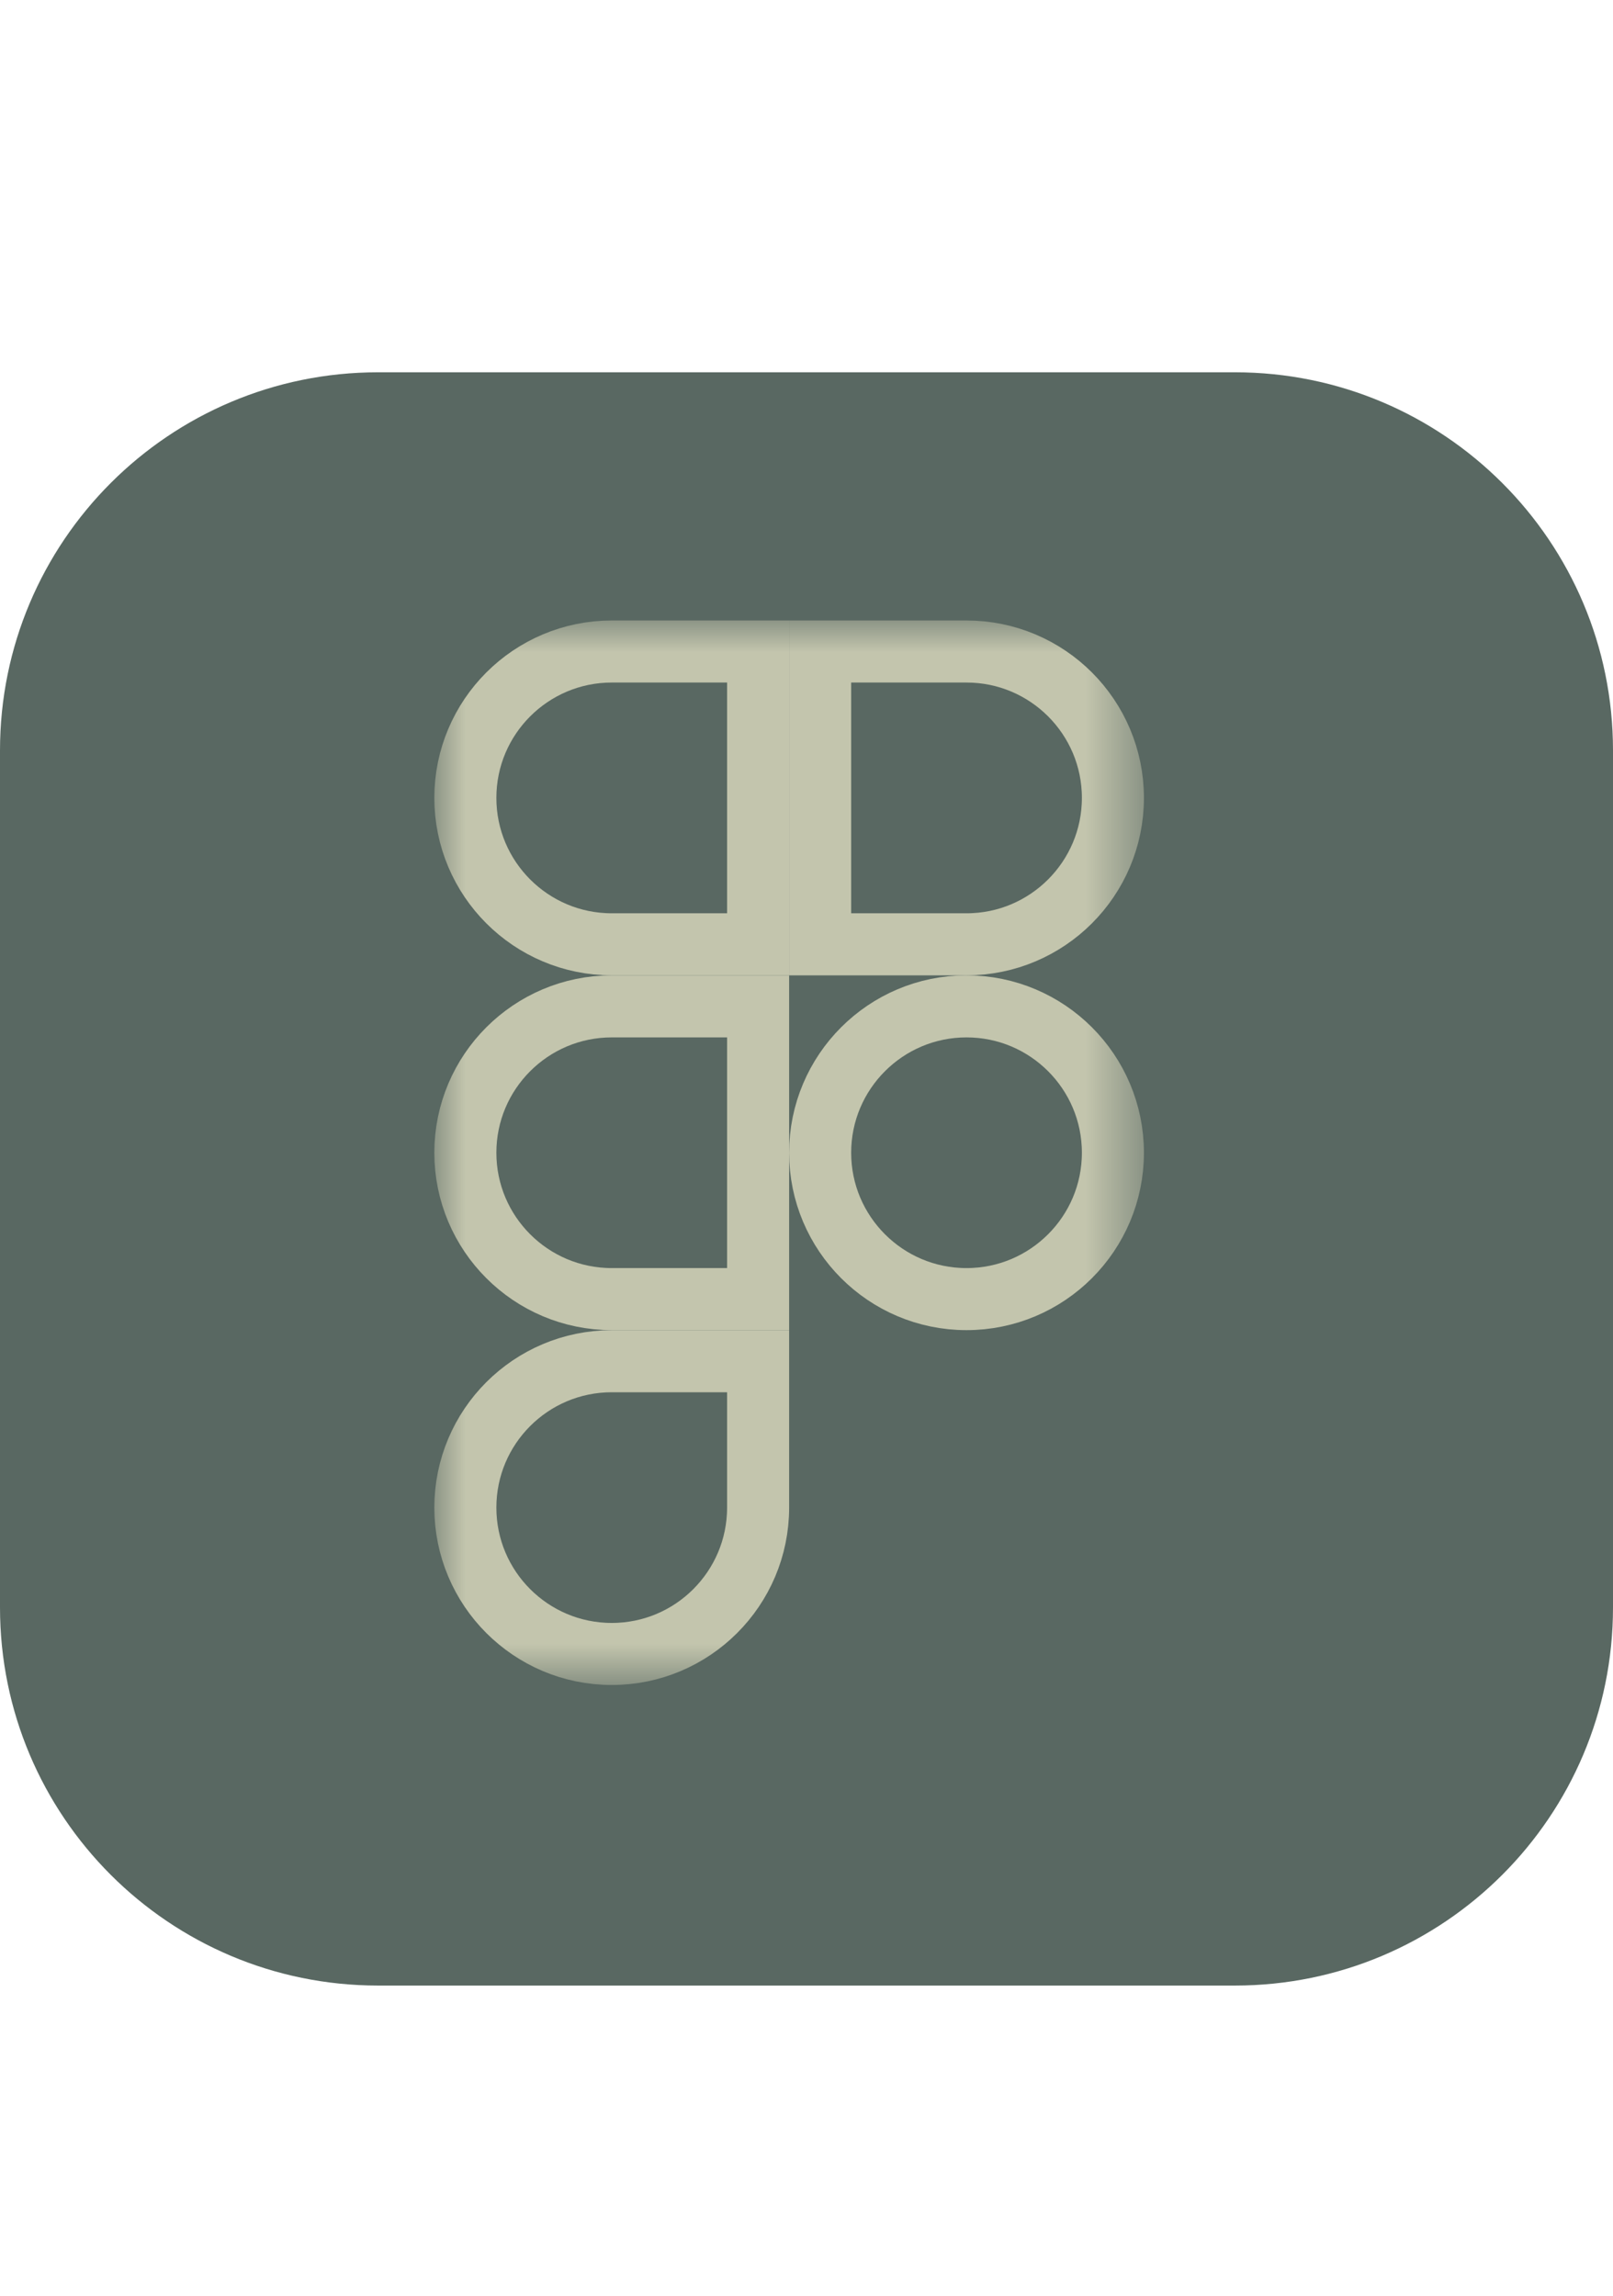
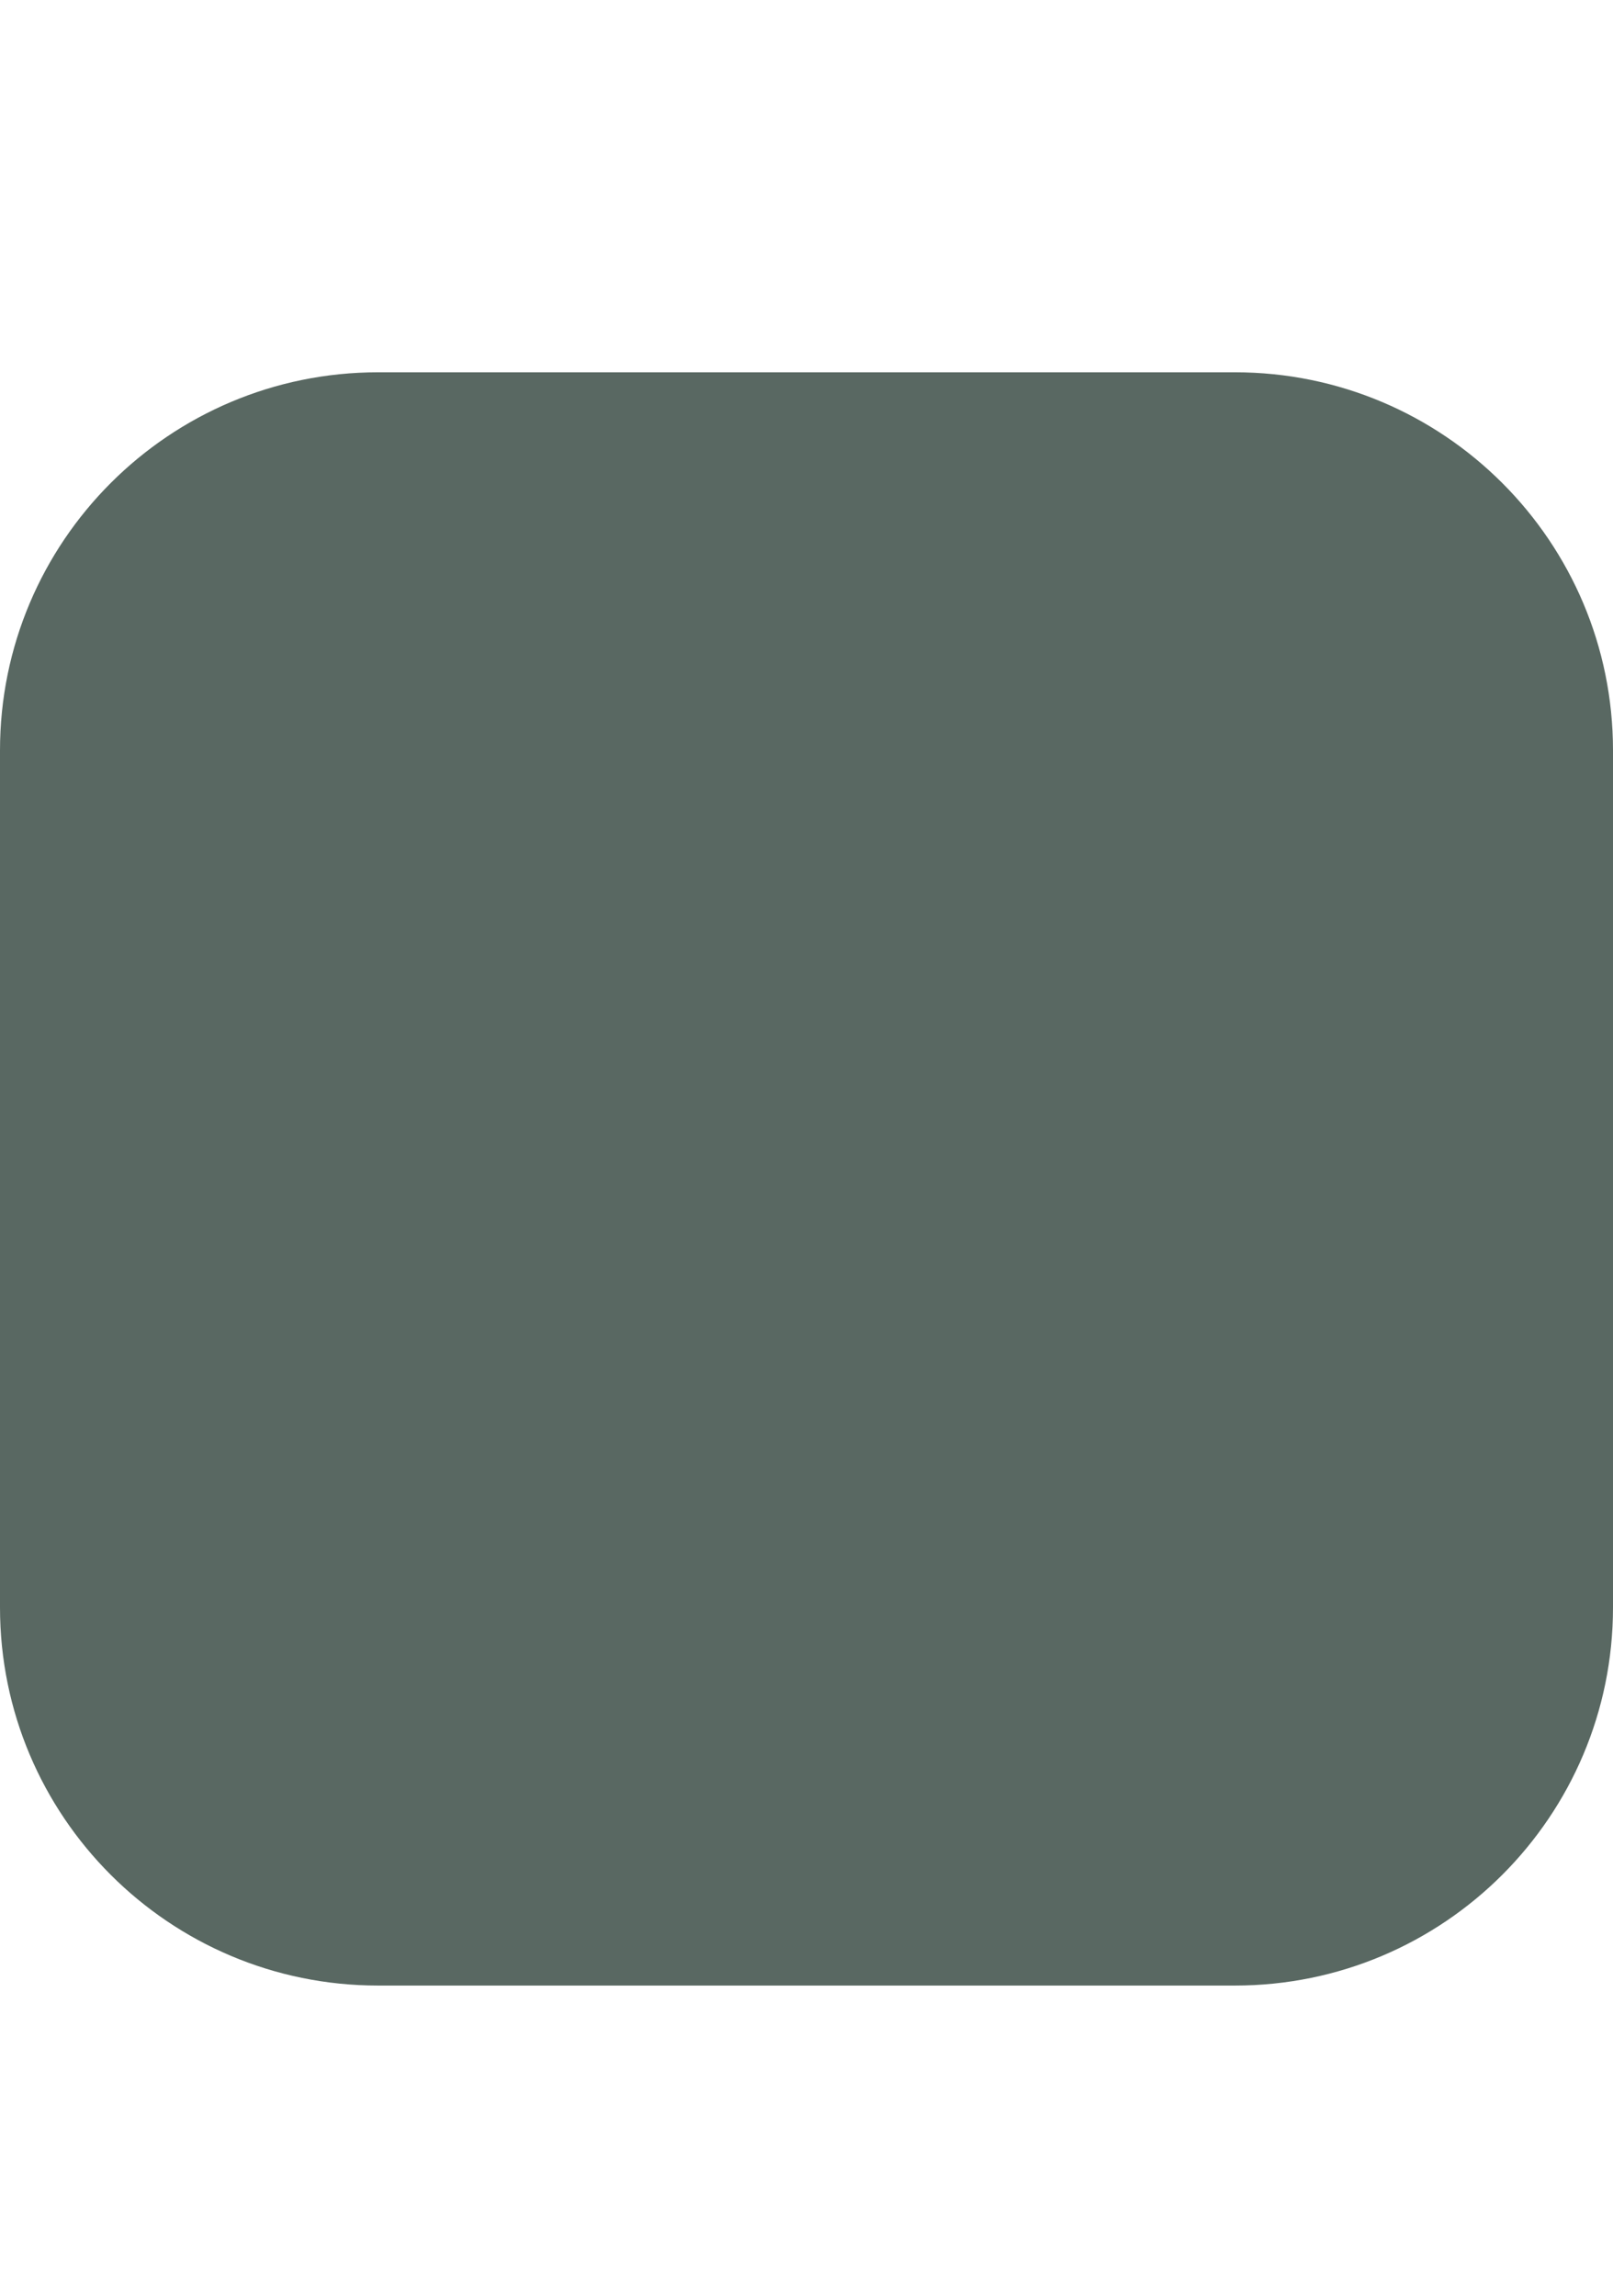
<svg xmlns="http://www.w3.org/2000/svg" width="26" height="37" viewBox="0 0 26 37" fill="none">
  <path d="M19.906 6H6.094C2.728 6 0 8.728 0 12.094V25.906C0 29.272 2.728 32 6.094 32H19.906C23.272 32 26 29.272 26 25.906V12.094C26 8.728 23.272 6 19.906 6Z" fill="#596862" />
  <mask id="mask0_2697_177" style="mask-type:luminance" maskUnits="userSpaceOnUse" x="7" y="10" width="12" height="18">
-     <path d="M7 10H18.44V27.156H7V10Z" fill="white" />
-   </mask>
+     </mask>
  <g mask="url(#mask0_2697_177)">
    <path d="M12.22 24.297C12.22 25.599 11.163 26.656 9.861 26.656C8.558 26.656 7.501 25.599 7.501 24.297C7.501 22.995 8.558 21.938 9.861 21.938H12.22V24.297Z" stroke="#C3C5AD" />
-     <path d="M7.501 18.578C7.501 17.276 8.558 16.219 9.861 16.219H12.22V20.937H9.861C8.558 20.937 7.501 19.88 7.501 18.578Z" stroke="#C3C5AD" />
-     <path d="M7.501 12.859C7.501 11.557 8.559 10.5 9.861 10.5H12.22V15.219H9.861C8.559 15.219 7.501 14.162 7.501 12.859Z" stroke="#C3C5AD" />
    <path d="M13.22 10.5H15.579C16.882 10.5 17.939 11.557 17.939 12.859C17.939 14.162 16.881 15.219 15.579 15.219H13.22V10.5Z" stroke="#C3C5AD" />
-     <path d="M17.939 18.578C17.939 19.88 16.882 20.937 15.579 20.937C14.277 20.937 13.22 19.88 13.22 18.578C13.22 17.276 14.277 16.219 15.579 16.219C16.882 16.219 17.939 17.276 17.939 18.578Z" stroke="#C3C5AD" />
  </g>
</svg>